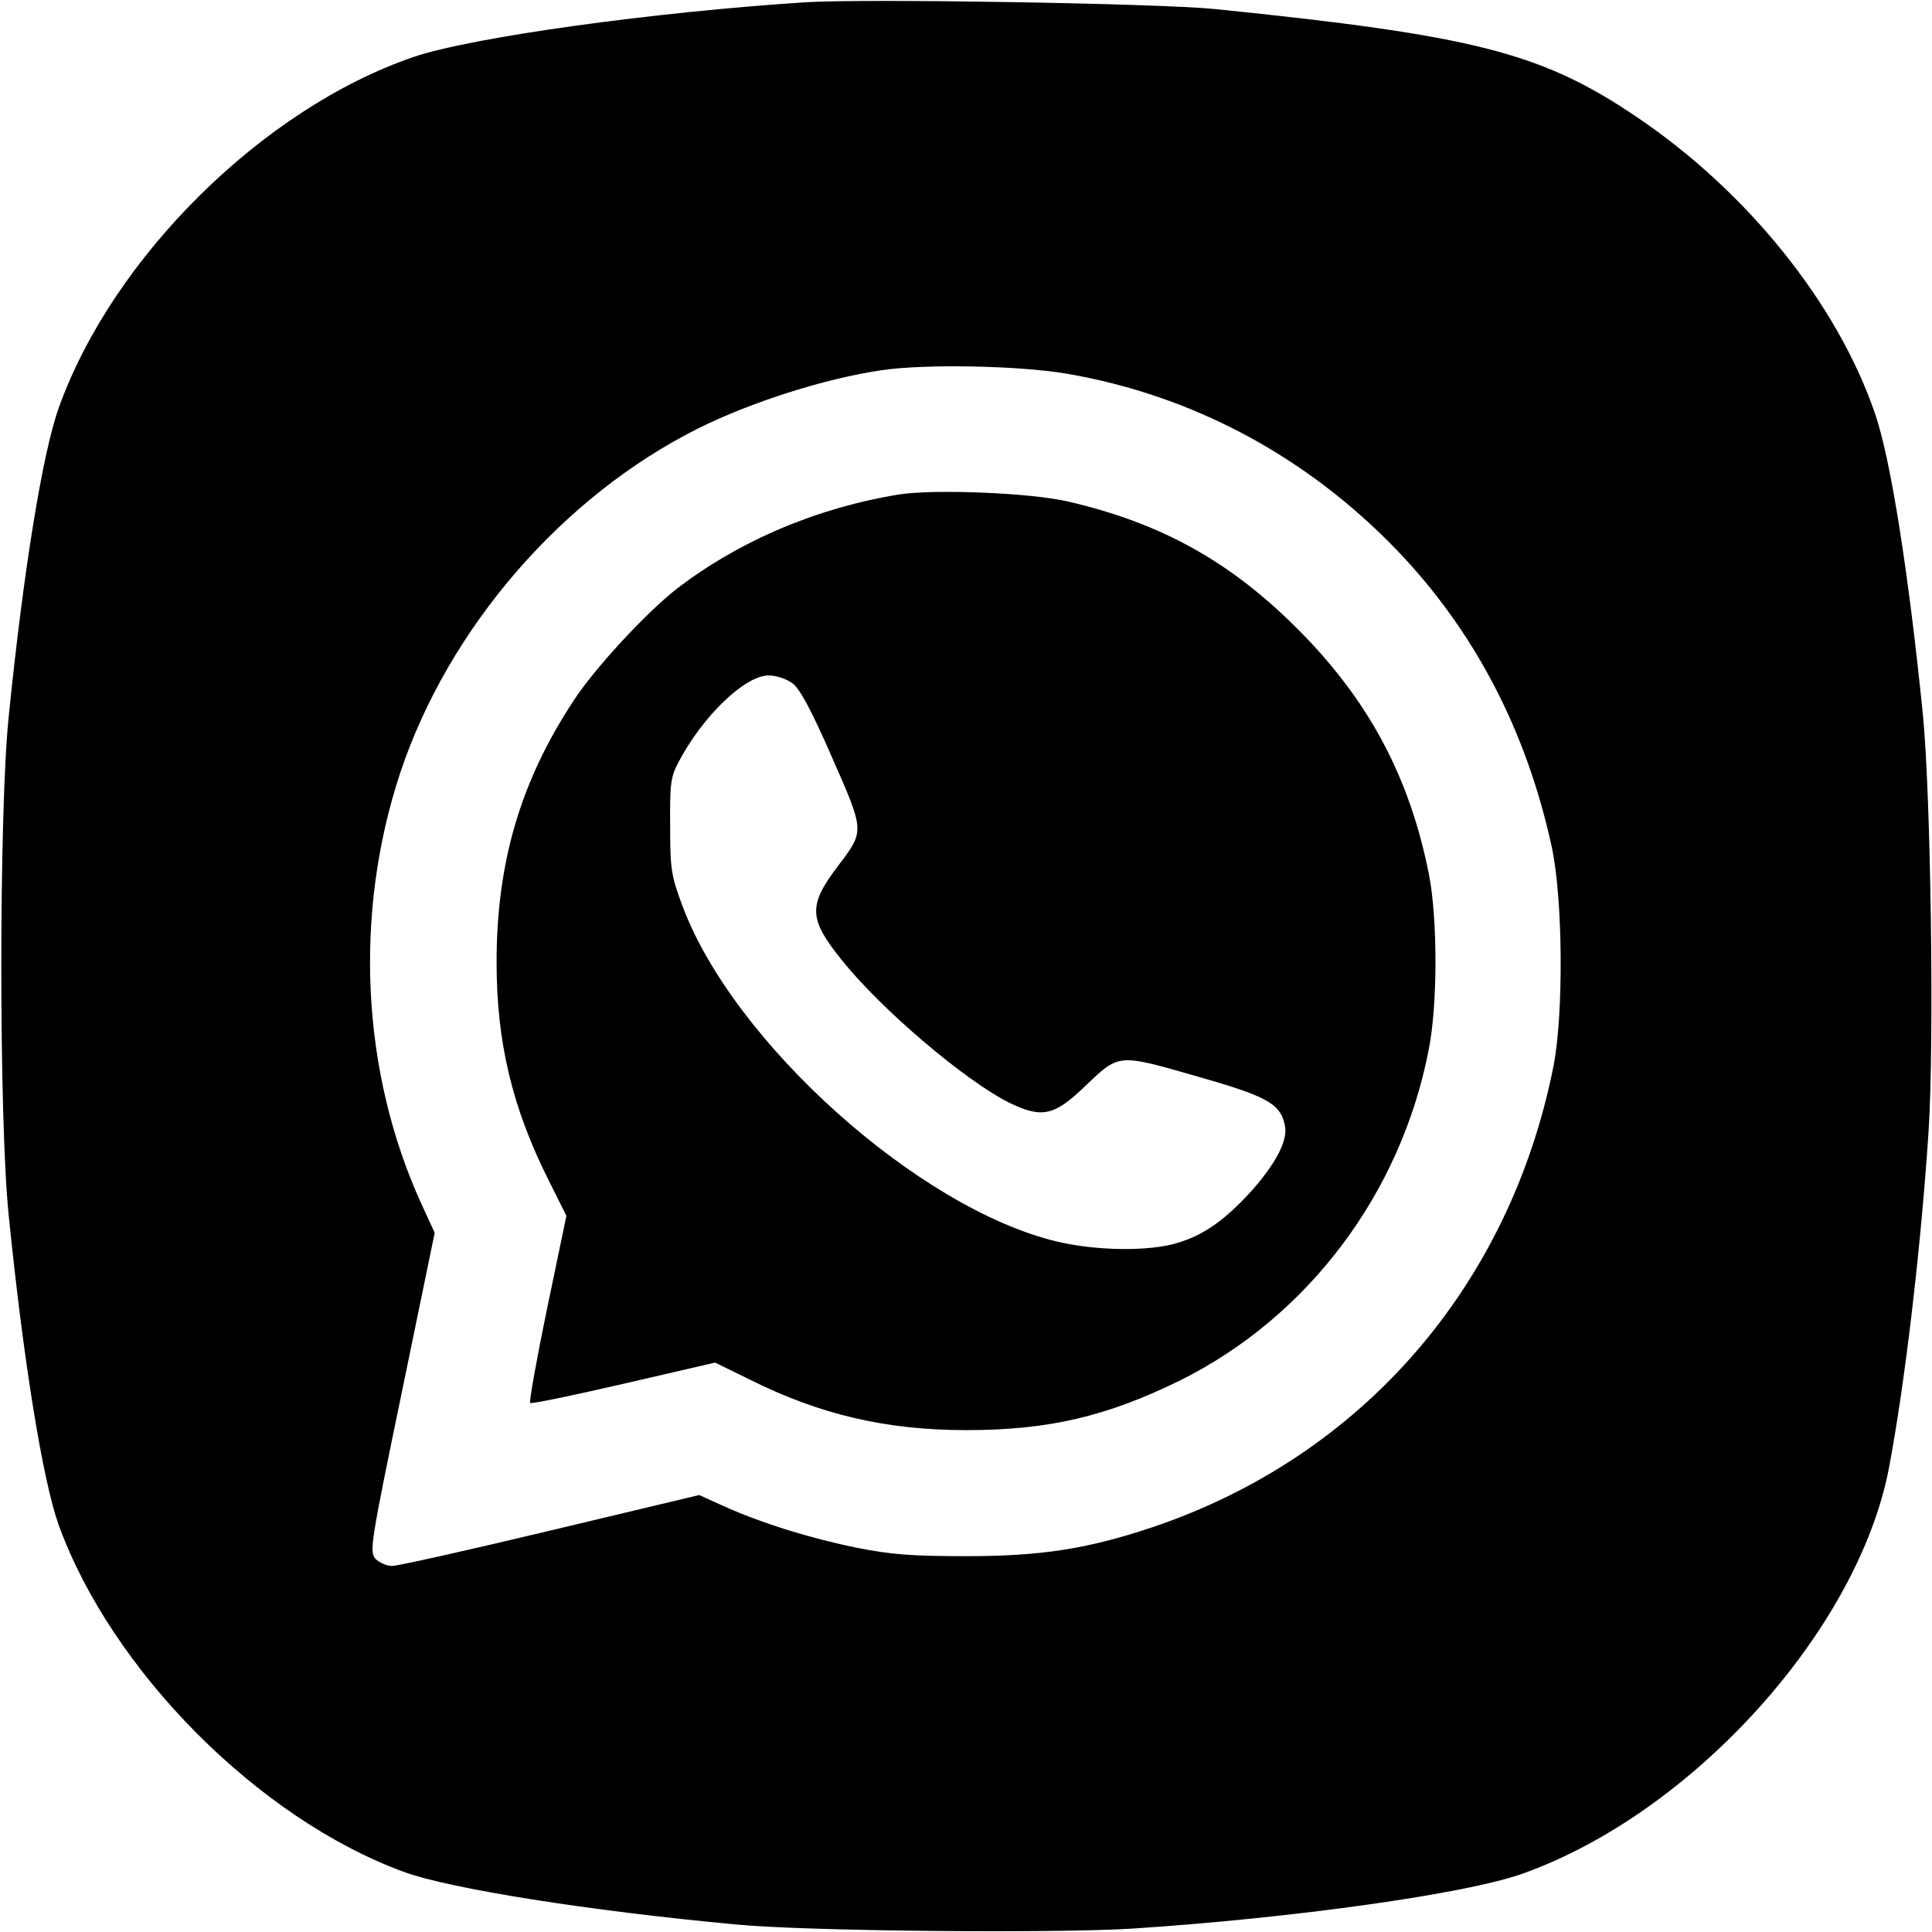
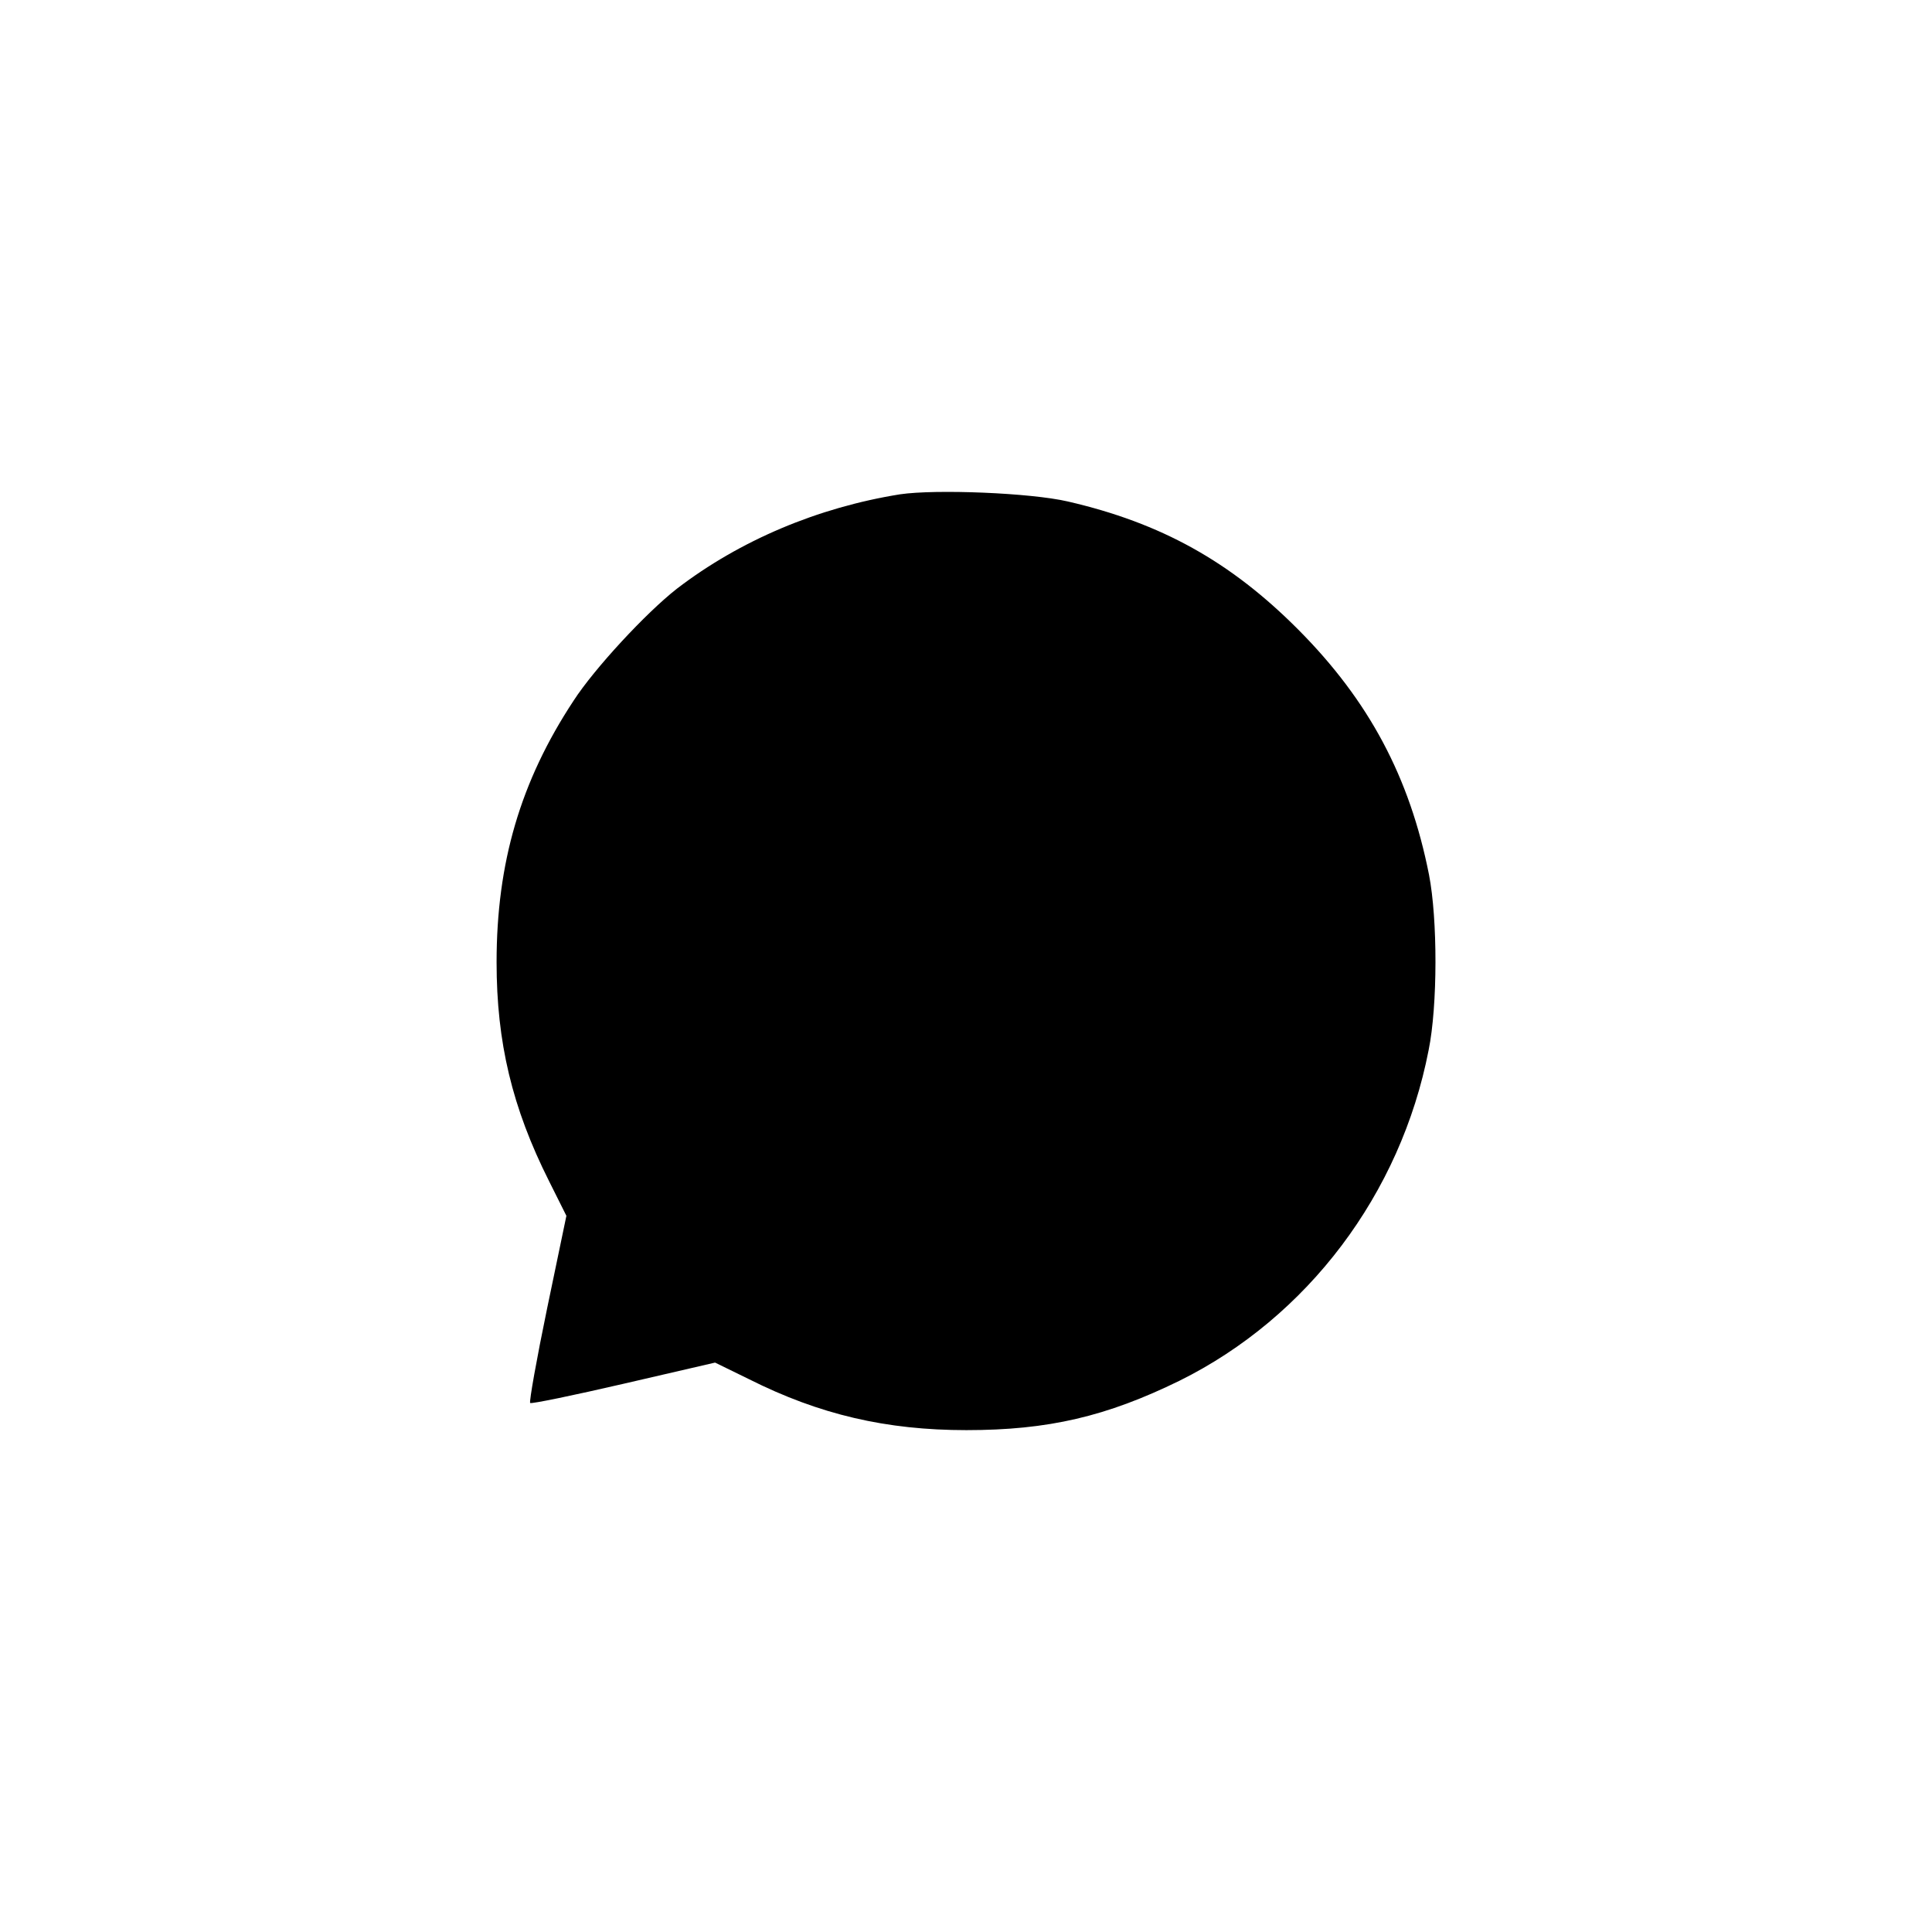
<svg xmlns="http://www.w3.org/2000/svg" version="1.0" width="512pt" height="512pt" viewBox="0 0 512 512" preserveAspectRatio="xMidYMid meet">
  <g transform="translate(0,512) scale(0.1,-0.1)" fill="#000000" stroke="none">
-     <path d="M2135 5114 c-404 -26 -887 -93 -1039 -145 -398 -136 -797 -530 -940 -929 -43 -119 -94 -433 -133 -820 -26 -253 -26 -1067 0 -1320 39 -387 90 -701 132 -820 140 -387 530 -780 916 -921 120 -44 490 -103 879 -139 183 -18 842 -24 1051 -11 427 28 885 92 1035 146 451 161 888 646 970 1075 43 228 85 588 105 893 15 234 6 886 -15 1102 -38 376 -85 677 -127 799 -100 292 -339 589 -633 787 -252 170 -430 215 -1116 285 -147 15 -926 28 -1085 18z m690 -984 c335 -57 637 -219 877 -468 206 -215 343 -478 410 -785 30 -137 32 -444 5 -582 -116 -584 -508 -1035 -1062 -1222 -173 -58 -296 -77 -495 -77 -141 0 -197 4 -288 22 -123 25 -253 65 -355 111 l-64 29 -394 -94 c-217 -52 -406 -94 -420 -94 -14 0 -34 9 -44 19 -16 19 -14 37 70 442 l87 422 -35 76 c-160 350 -180 770 -56 1144 128 383 429 731 788 911 140 70 337 133 488 155 115 17 363 12 488 -9z" />
-     <path d="M2385 3810 c-218 -35 -424 -122 -591 -250 -82 -64 -219 -212 -274 -297 -141 -214 -204 -430 -204 -693 0 -212 41 -385 139 -580 l46 -92 -51 -245 c-28 -135 -48 -248 -45 -251 3 -3 114 20 248 51 l242 56 90 -44 c187 -94 364 -135 576 -135 217 0 371 36 565 131 339 168 586 495 660 876 24 118 24 347 1 465 -51 258 -159 461 -346 649 -180 181 -364 283 -611 340 -99 23 -350 33 -445 19z m-286 -500 c20 -14 49 -67 105 -195 88 -200 88 -196 16 -291 -78 -103 -77 -139 9 -246 104 -131 328 -322 447 -381 85 -41 118 -34 198 43 92 88 87 88 293 29 190 -54 226 -73 238 -131 9 -39 -23 -101 -91 -177 -70 -76 -124 -114 -194 -135 -76 -23 -215 -21 -320 4 -366 88 -855 526 -991 888 -30 81 -33 96 -33 212 -1 112 1 130 22 170 64 122 176 230 239 230 19 0 47 -9 62 -20z" />
+     <path d="M2385 3810 c-218 -35 -424 -122 -591 -250 -82 -64 -219 -212 -274 -297 -141 -214 -204 -430 -204 -693 0 -212 41 -385 139 -580 l46 -92 -51 -245 c-28 -135 -48 -248 -45 -251 3 -3 114 20 248 51 l242 56 90 -44 c187 -94 364 -135 576 -135 217 0 371 36 565 131 339 168 586 495 660 876 24 118 24 347 1 465 -51 258 -159 461 -346 649 -180 181 -364 283 -611 340 -99 23 -350 33 -445 19z m-286 -500 z" />
  </g>
</svg>